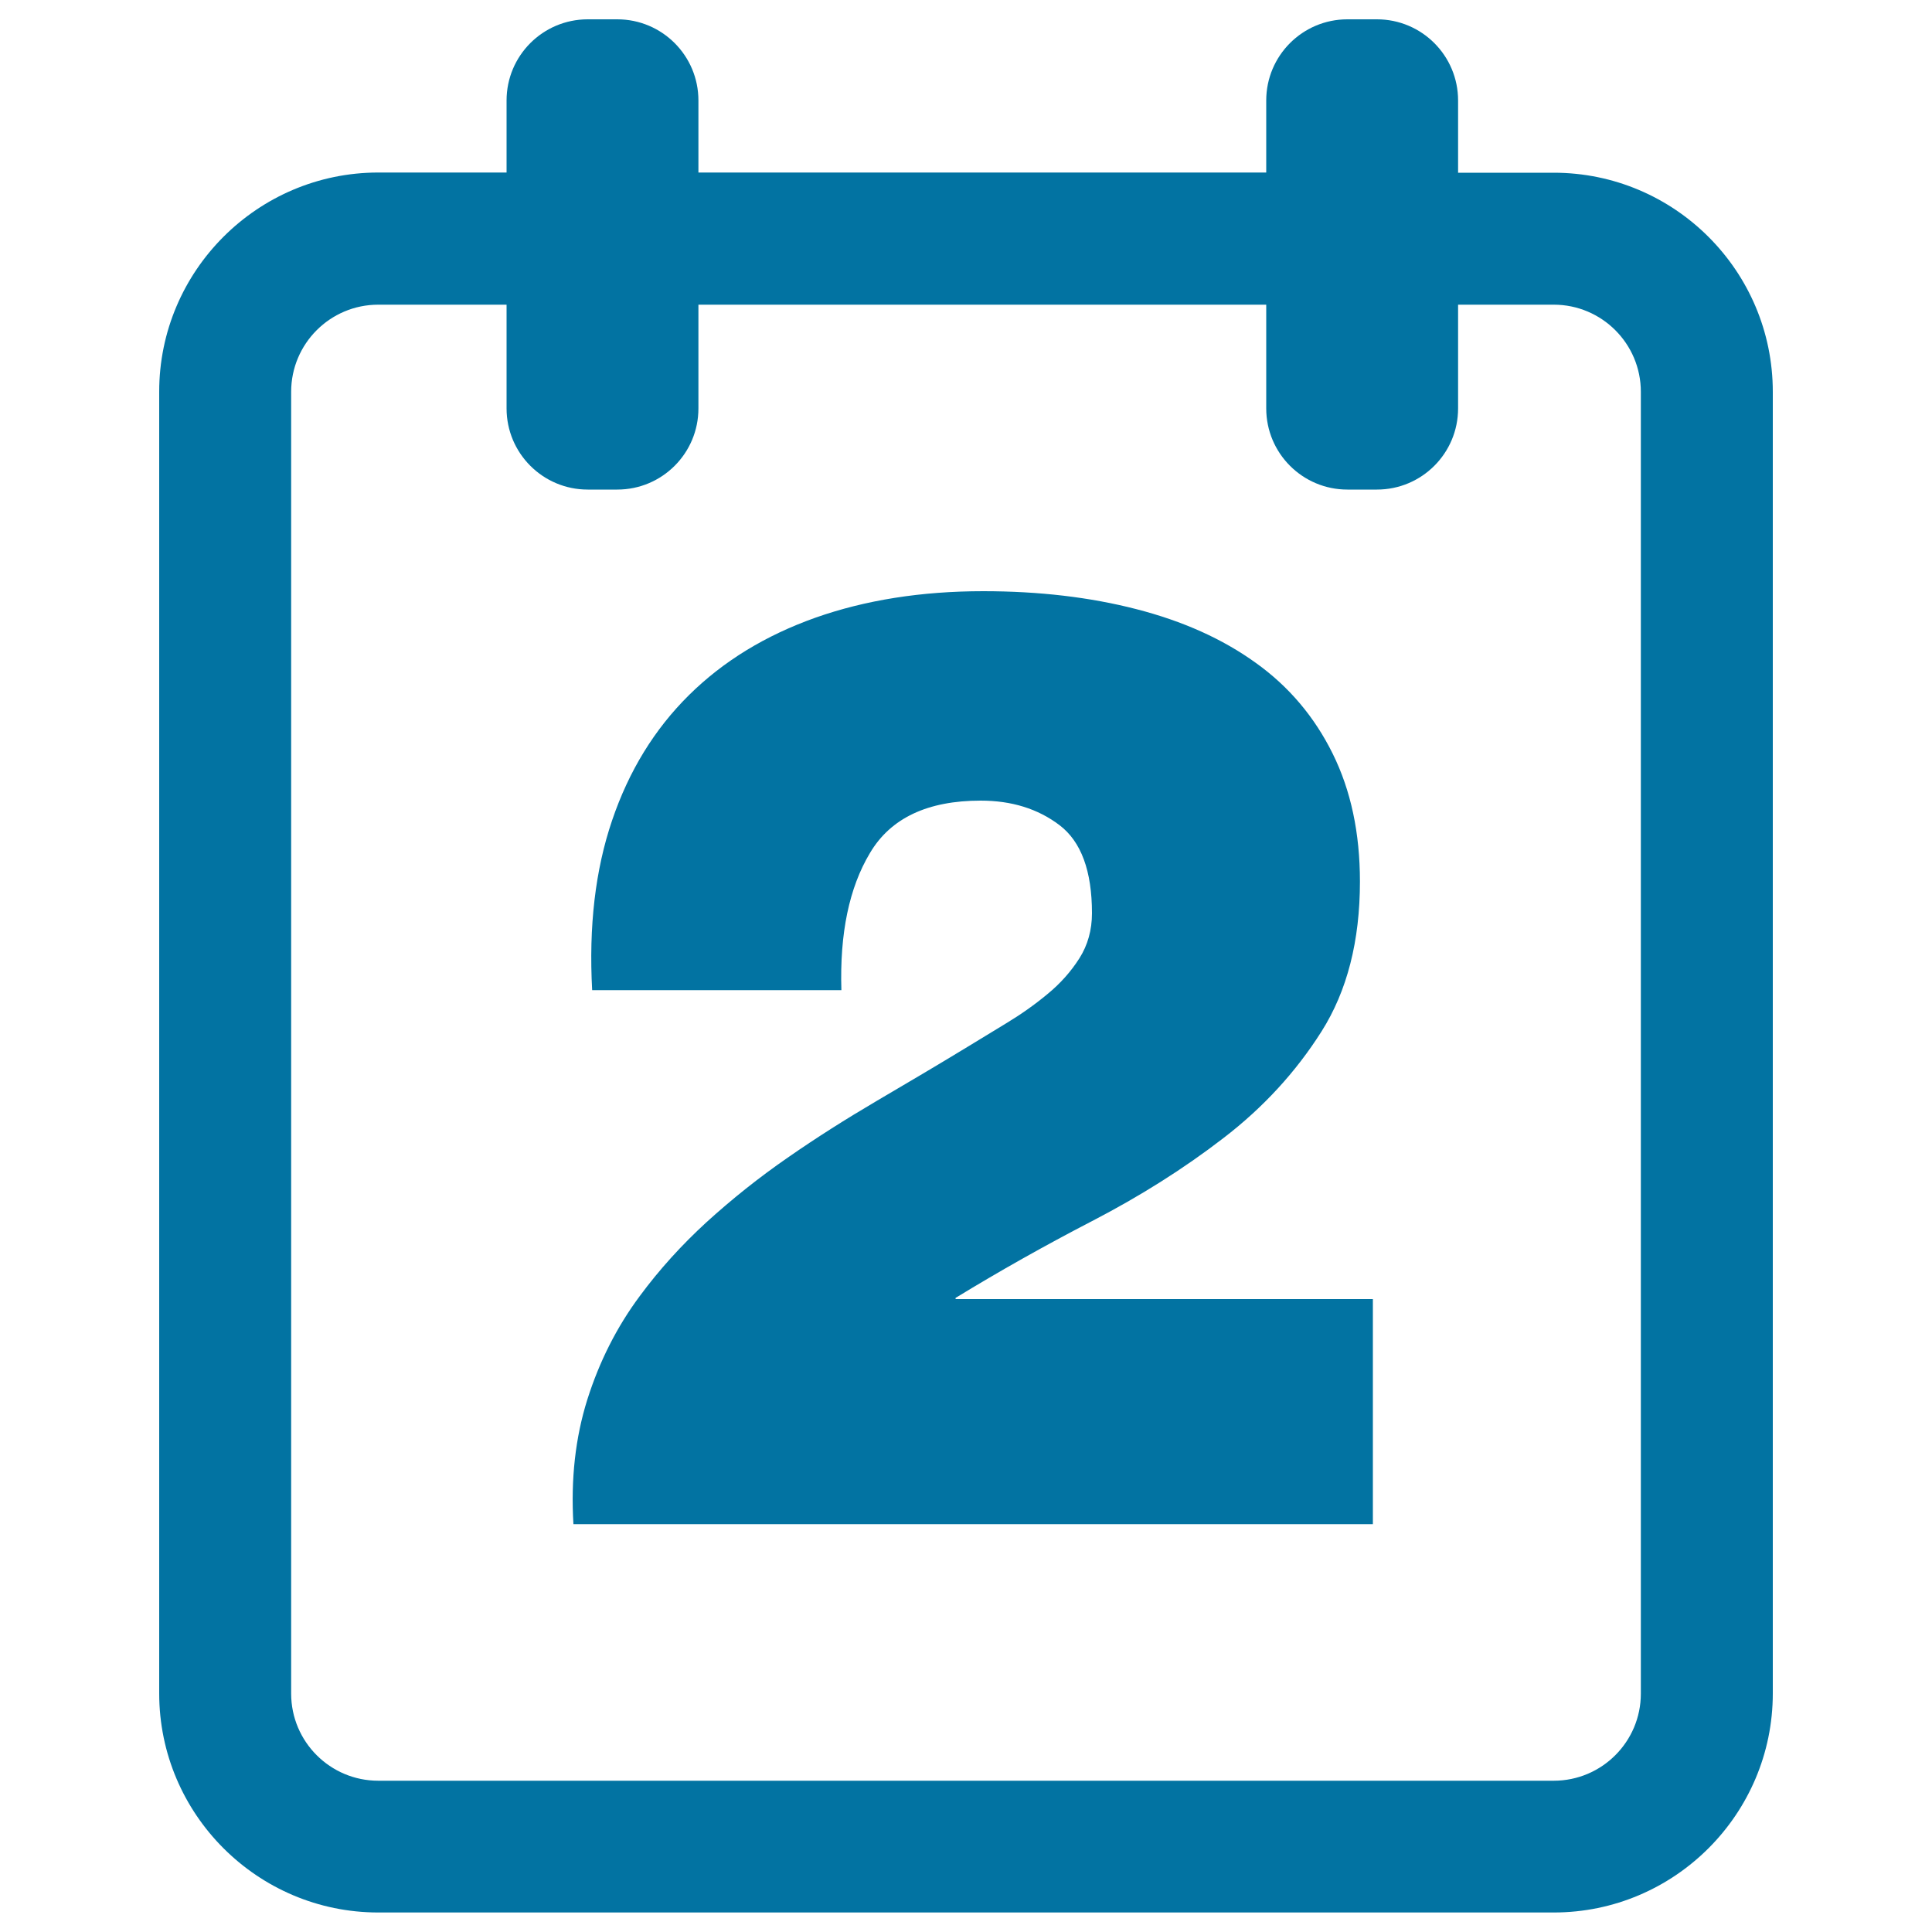
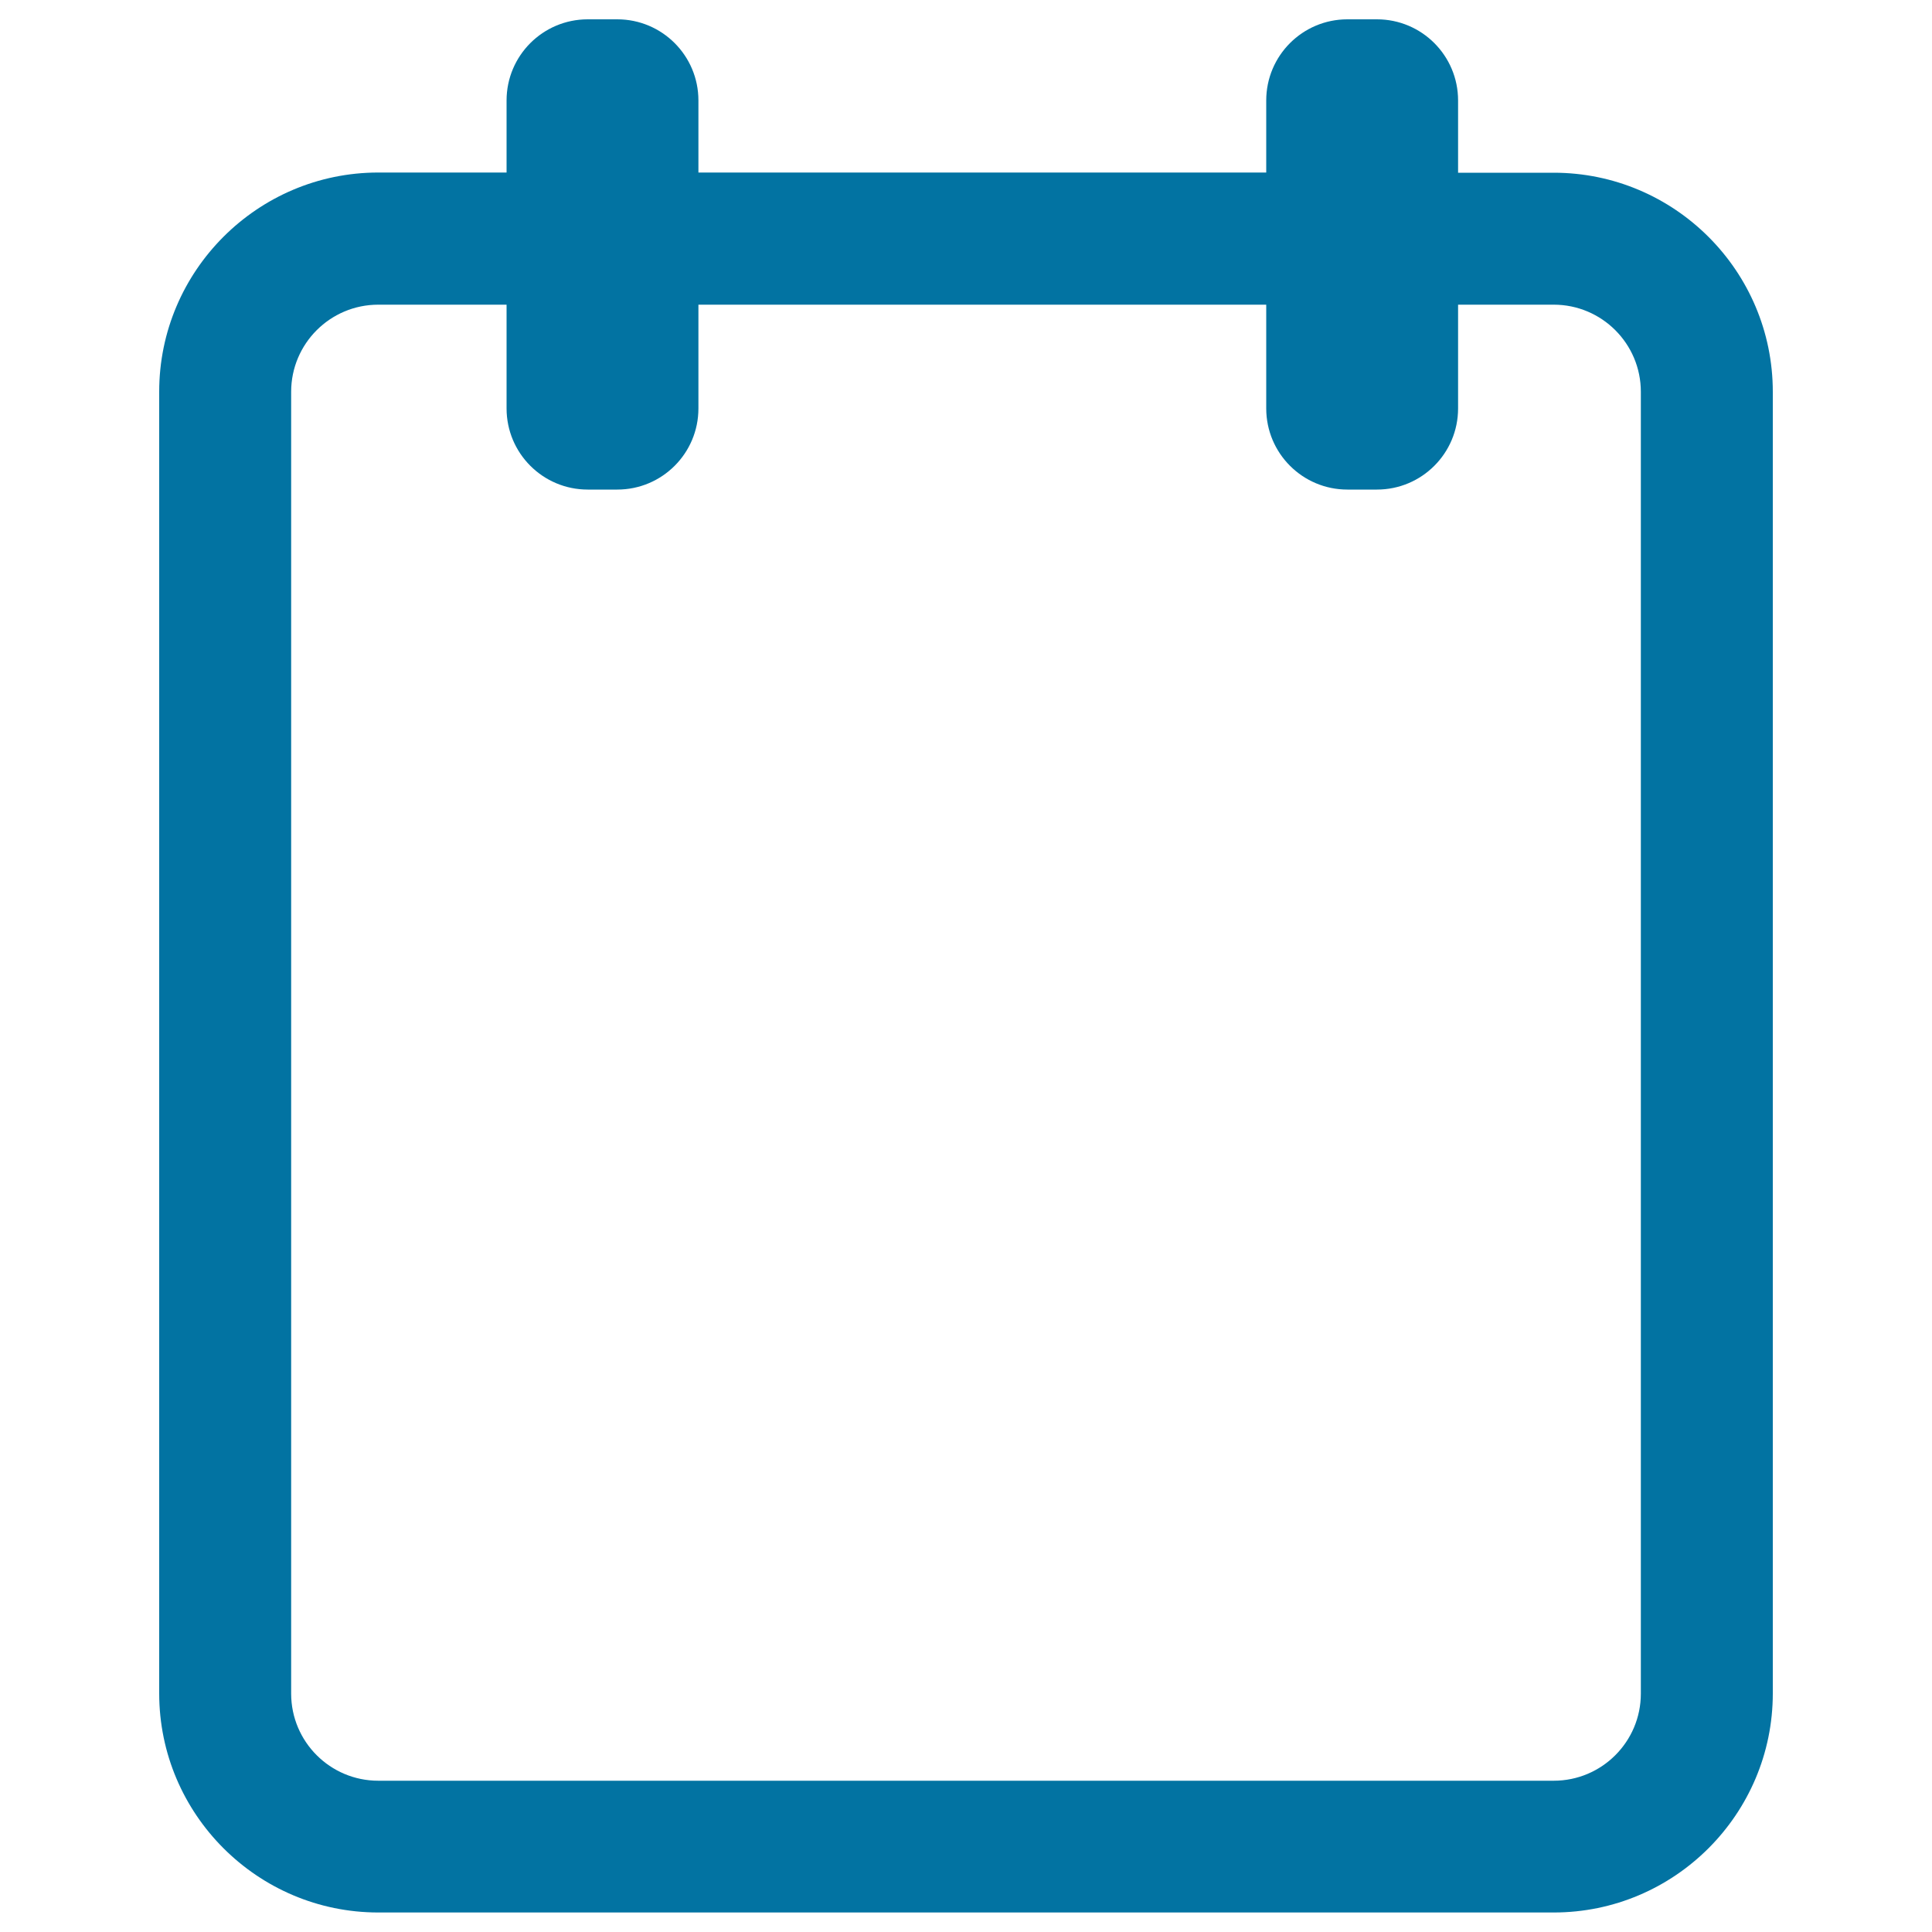
<svg xmlns="http://www.w3.org/2000/svg" viewBox="0 0 1000 1000" style="fill:#0273a2">
  <title>Date SVG icon</title>
  <g>
    <g id="_x35_4_37_">
      <g>
        <path d="M804.2,89.4h-49.5V52c0-23.2-18.8-42-42-42h-15.3c-23.2,0-42,18.8-42,42v37.3H361.5V52c0-23.2-18.8-42-42-42h-15.3c-23.2,0-42,18.8-42,42v37.3h-66.4c-62.5,0-113.4,50.9-113.4,113.4v673.8c0,62.5,50.9,113.4,113.4,113.4h608.4c62.5,0,113.4-50.9,113.4-113.4V202.8C917.6,140.2,866.7,89.4,804.2,89.4z M849.3,876.6c0,24.9-20.2,45.1-45.1,45.1H195.8c-24.9,0-45.1-20.2-45.1-45.1V202.8c0-24.9,20.2-45.1,45.1-45.1h66.4v53.7c0,23.2,18.8,42,42,42h15.3c23.2,0,42-18.8,42-42v-53.7h293.9v53.7c0,23.2,18.8,42,42,42h15.3c23.2,0,42-18.8,42-42v-53.7h49.5c24.9,0,45.1,20.2,45.1,45.1L849.3,876.6L849.3,876.6z" />
-         <path d="M494.6,671.8c22.4-13.7,46-27,70.7-39.8c24.7-12.8,47.4-27.1,67.9-42.9c20.6-15.8,37.5-34.2,50.8-55.2c13.3-21,19.9-46.9,19.9-77.6c0-25.2-4.7-47.2-14.1-66.2c-9.4-19-22.6-34.7-39.8-47c-17.2-12.4-37.7-21.6-61.8-27.8c-24-6.2-50.4-9.3-79.3-9.3c-32,0-61,4.6-86.8,13.7c-25.9,9.2-47.7,22.5-65.5,40.1c-17.8,17.6-31.1,39.2-39.8,64.9c-8.7,25.6-12.1,54.9-10.3,87.8h129c-0.9-29.3,4-53,14.8-71c10.7-18.1,29.9-27.1,57.3-27.1c16,0,29.6,4.2,40.8,12.7c11.2,8.5,16.8,23.7,16.8,45.6c0,8.7-2.2,16.5-6.5,23.3c-4.4,6.9-9.8,13-16.5,18.5c-6.6,5.5-13.7,10.5-21.3,15.1c-7.5,4.6-14.3,8.7-20.2,12.3c-15.1,9.2-30.7,18.4-46.7,27.8c-16,9.4-31.5,19.2-46.3,29.5c-14.9,10.3-28.8,21.4-41.9,33.3c-13,11.9-24.6,24.7-34.7,38.4c-11.9,16-20.9,33.9-27.1,53.5c-6.2,19.7-8.6,41.2-7.2,64.5h413.8V672.4H494.6L494.6,671.8L494.6,671.8z" />
      </g>
    </g>
  </g>
</svg>